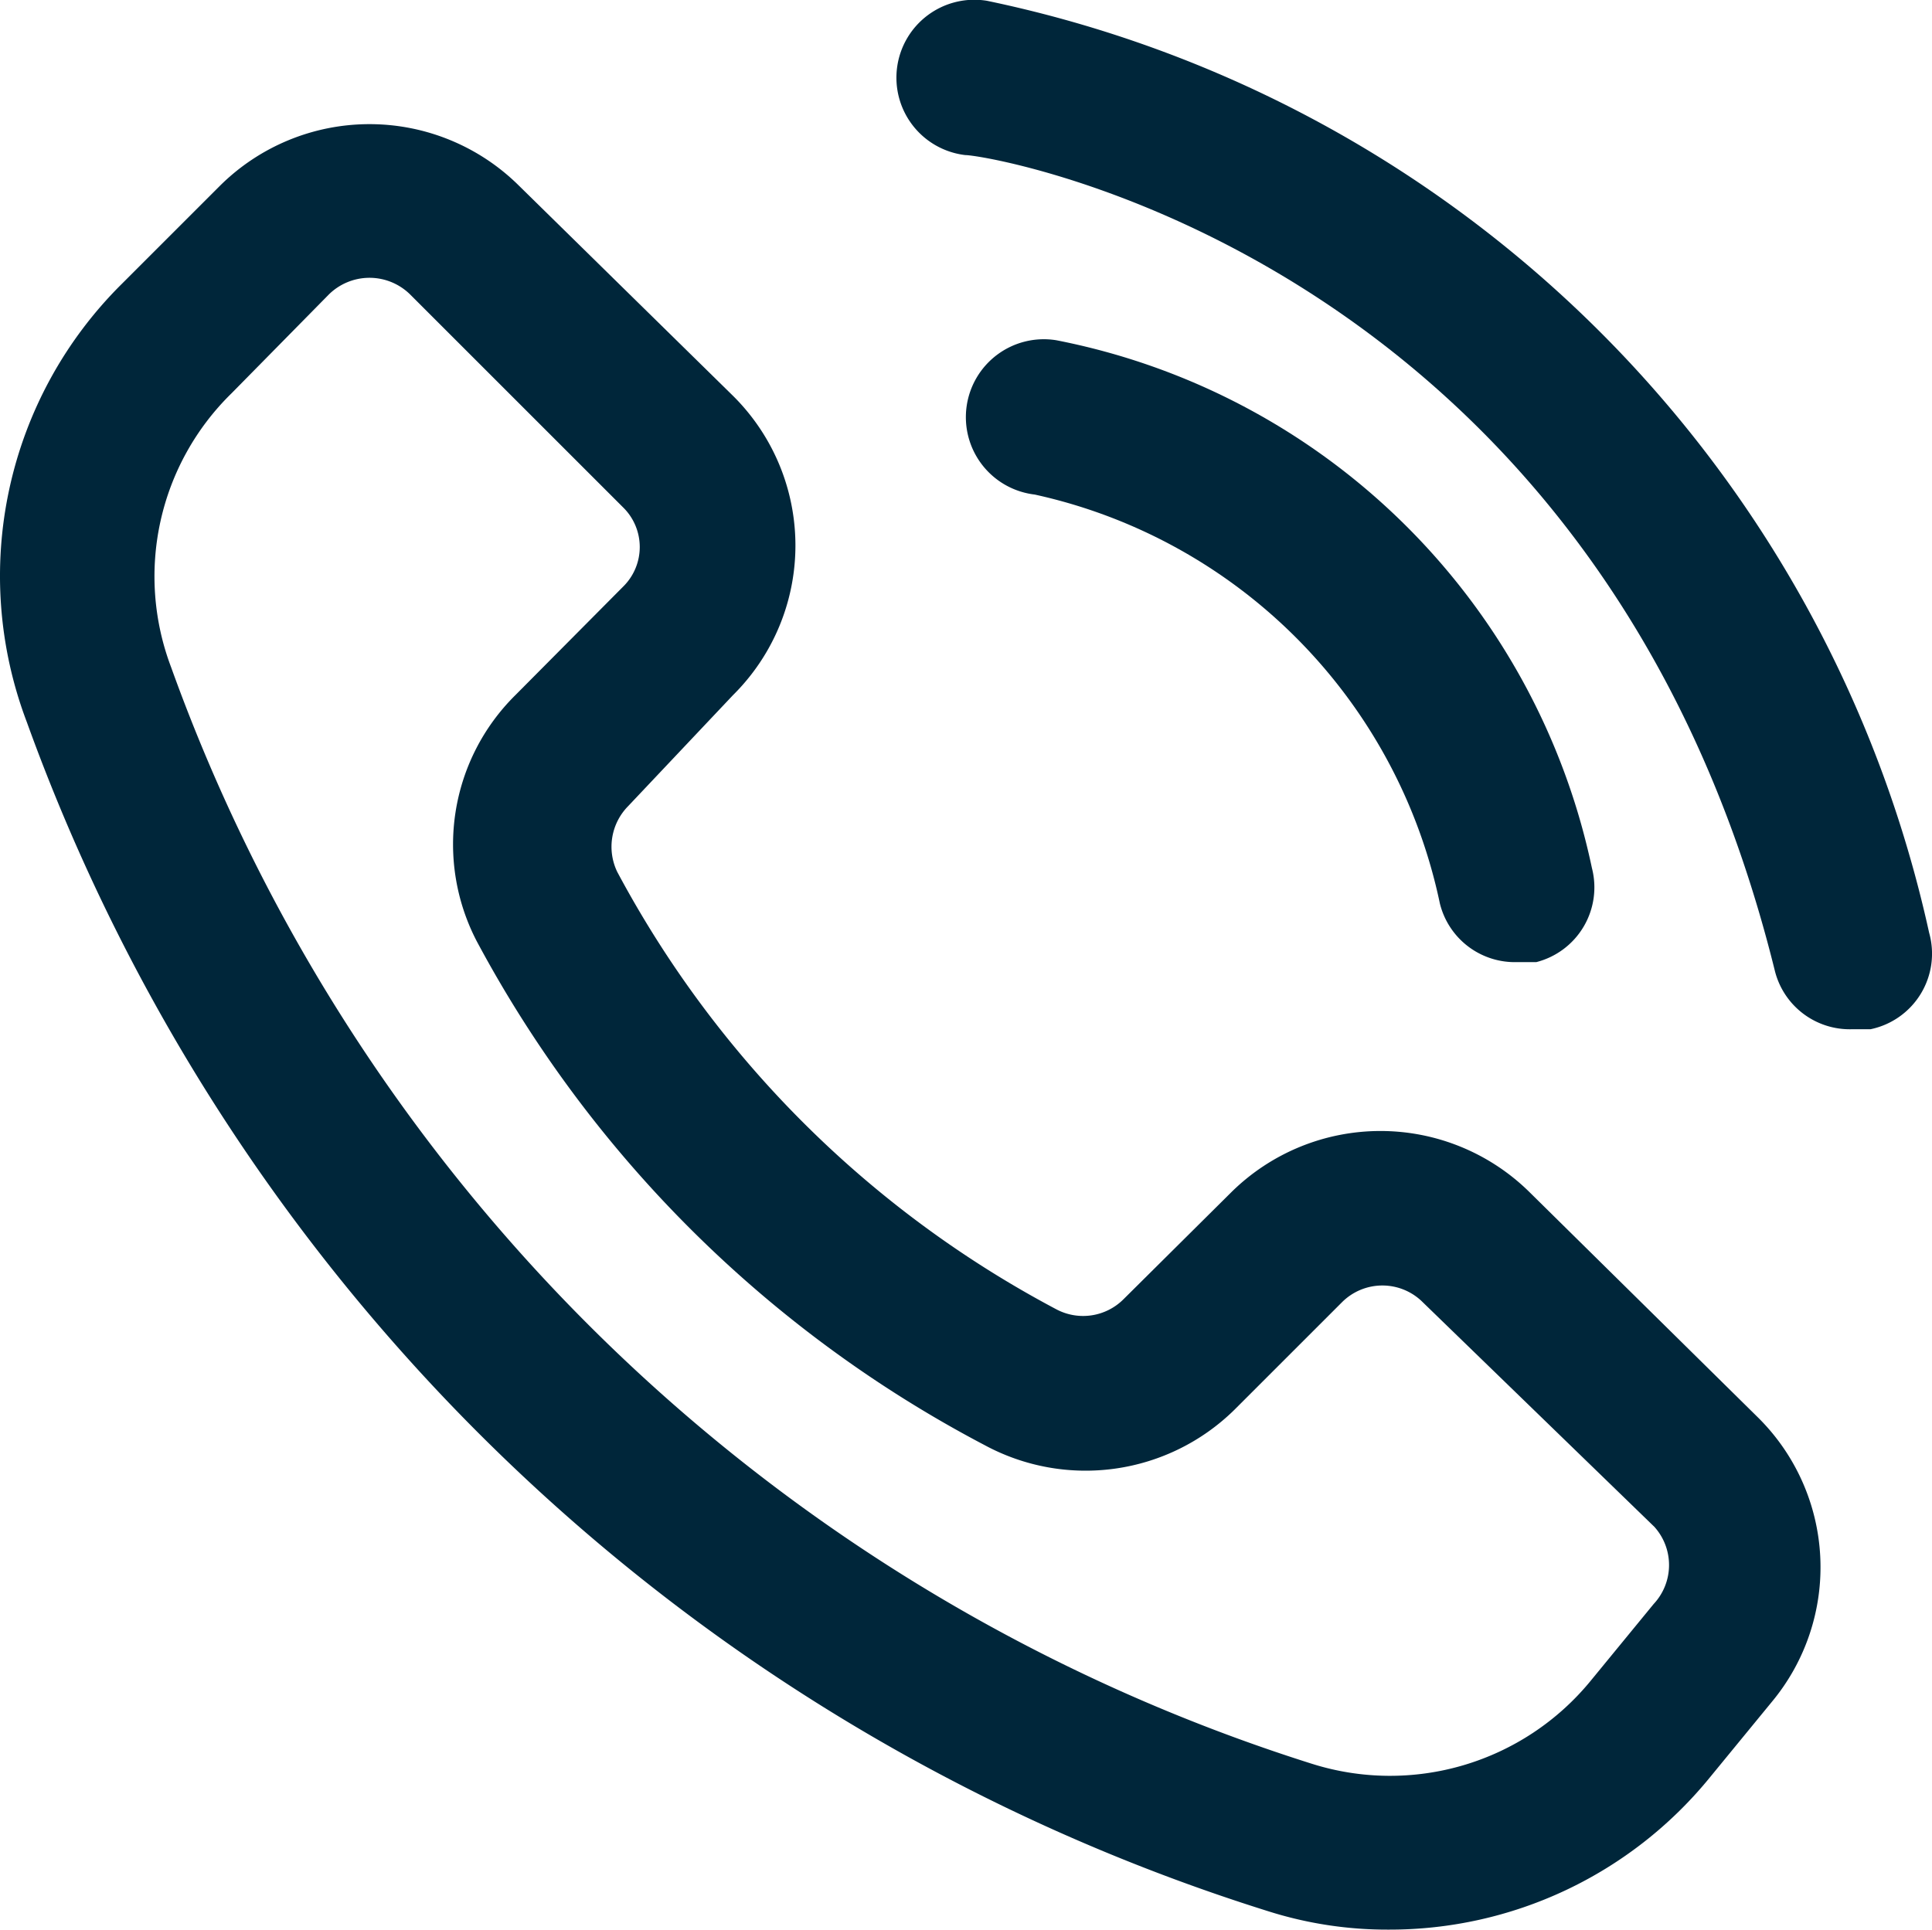
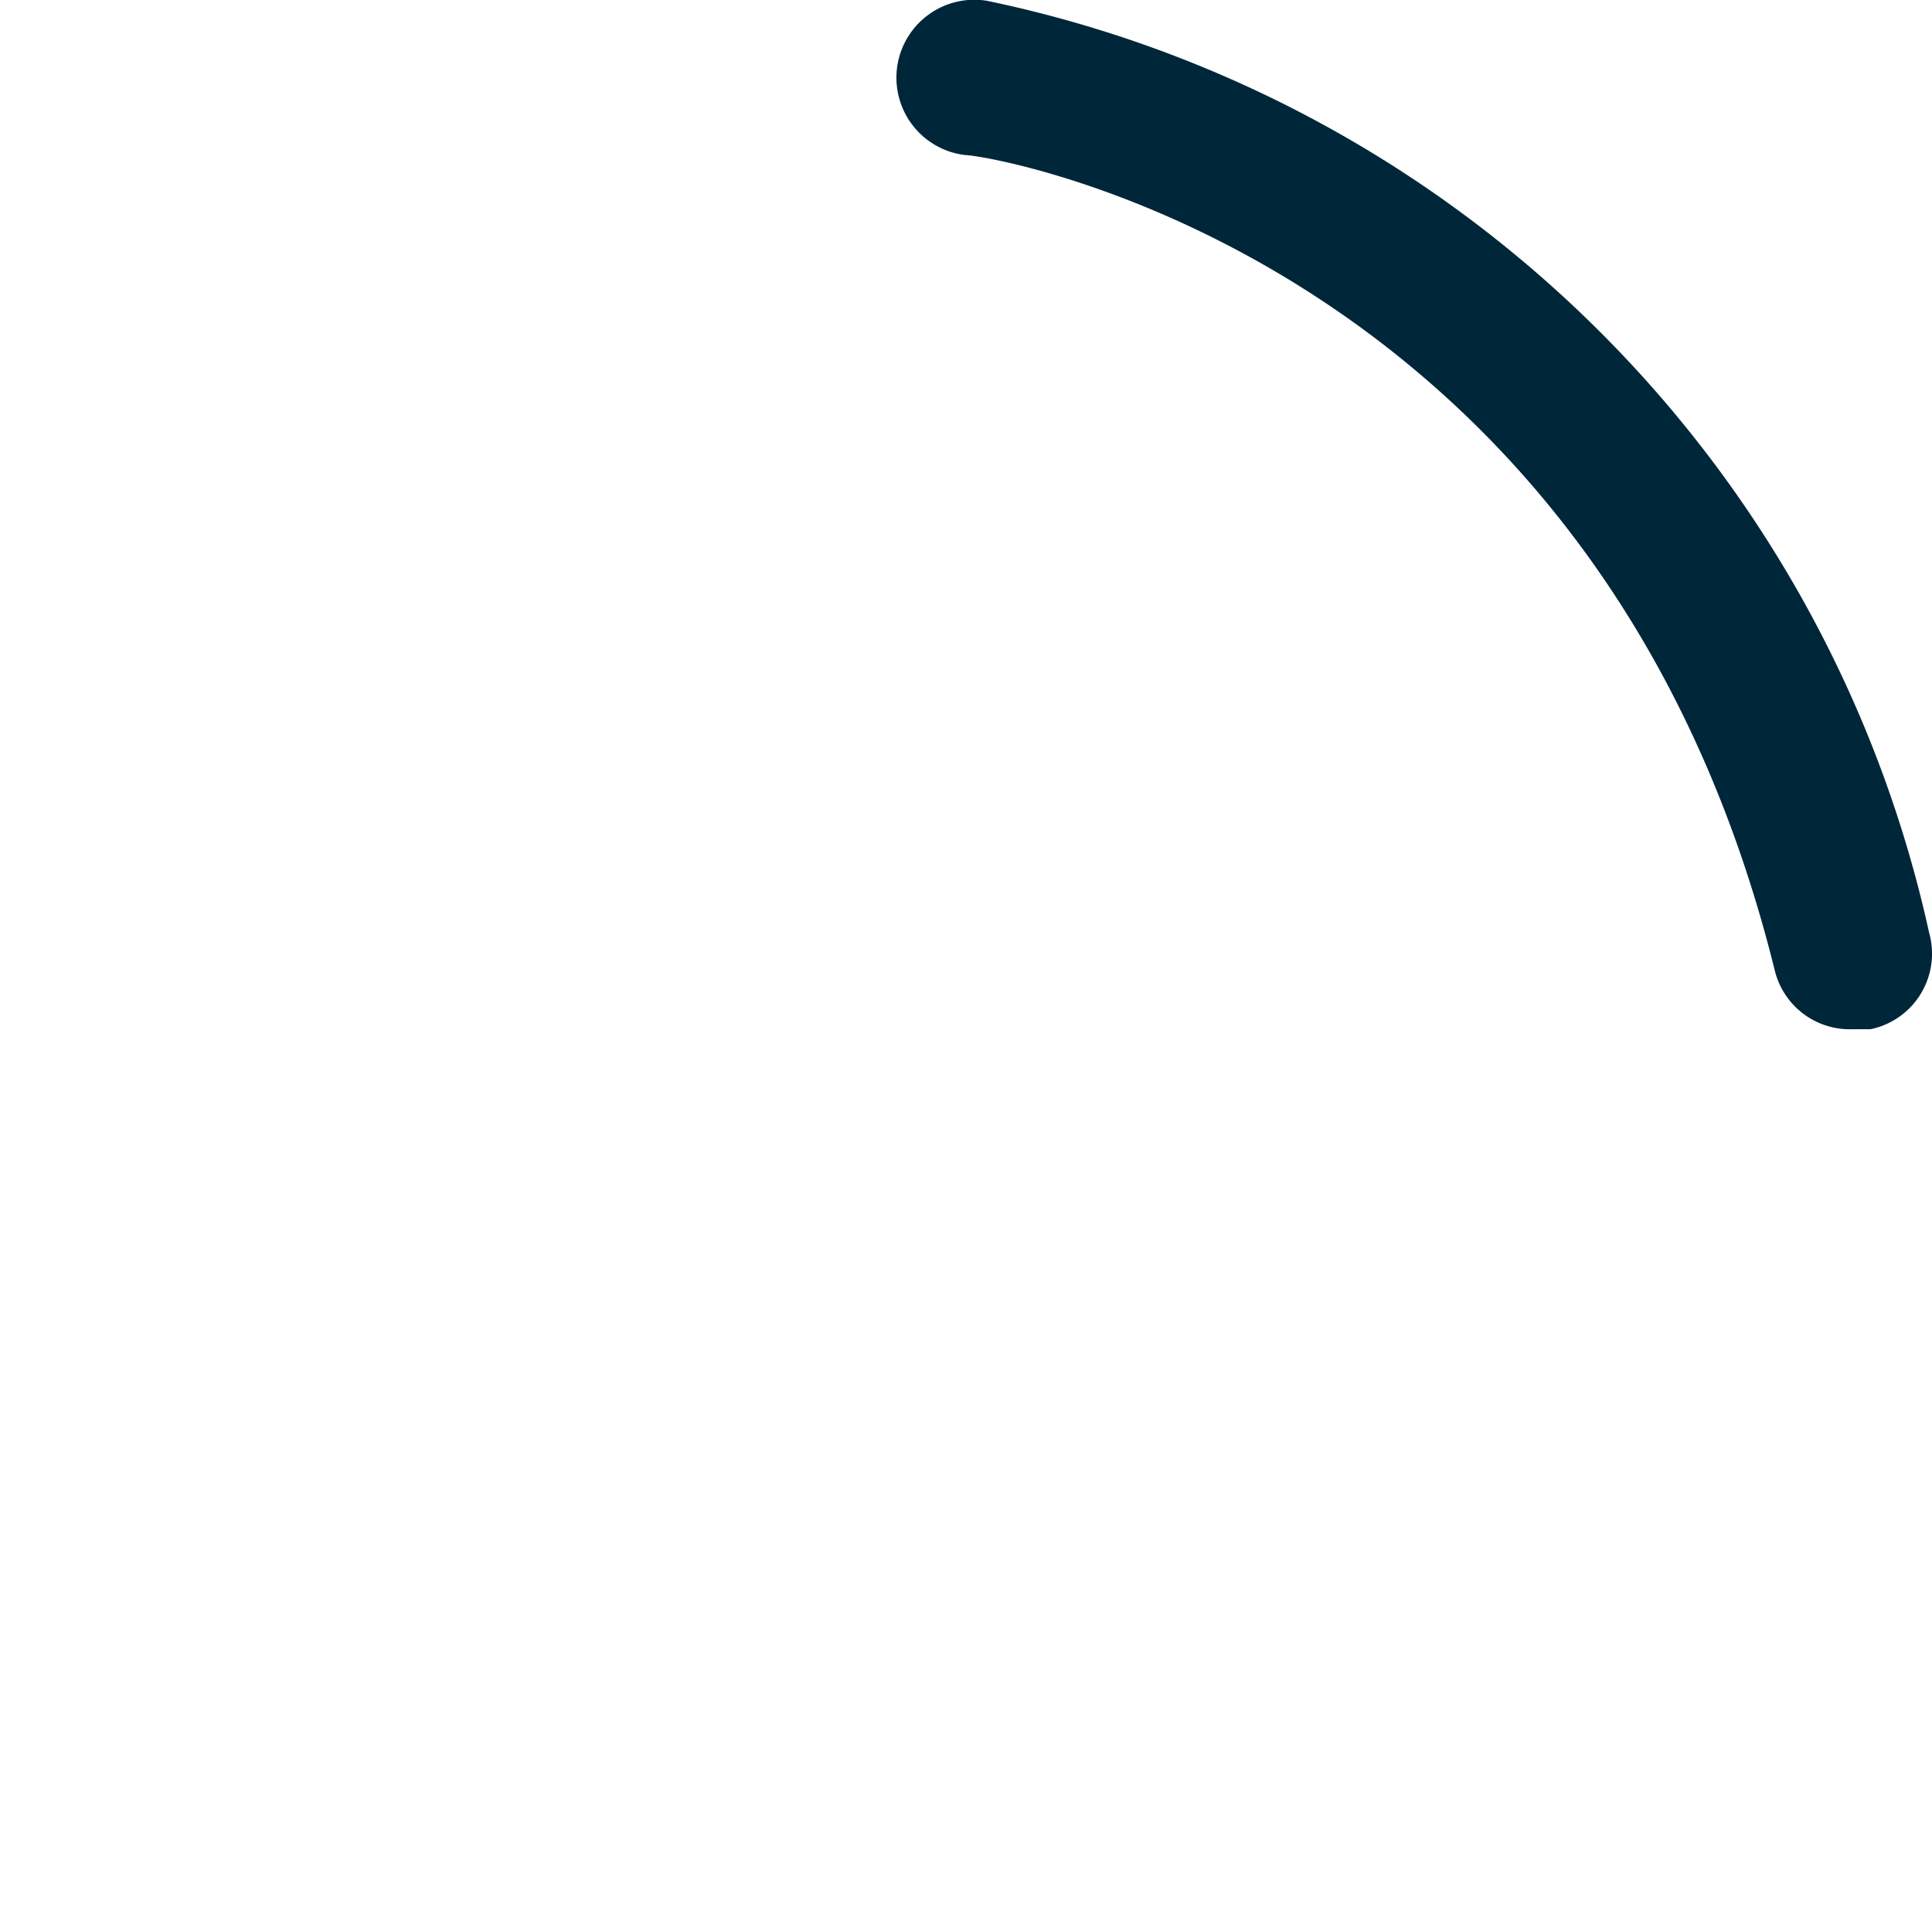
<svg xmlns="http://www.w3.org/2000/svg" width="25.035" height="25.01" viewBox="0 0 25.035 25.01">
  <defs>
    <style>.a{fill:#00263a;}</style>
  </defs>
  <g transform="translate(-0.002 0.01)">
-     <path class="a" d="M19.82,15.44a2.75,2.75,0,0,0-3.86,0l-1.4,1.39a.74.74,0,0,1-.87.13A13.73,13.73,0,0,1,8,11.29a.75.75,0,0,1,.14-.85L9.5,9a2.73,2.73,0,0,0,0-3.88L6.73,2.4a2.75,2.75,0,0,0-3.88,0L1.58,3.67A5.33,5.33,0,0,0,.35,9.35,25.07,25.07,0,0,0,16.43,24.76,5.1,5.1,0,0,0,18,25a5.35,5.35,0,0,0,4.14-1.95h0l.82-1a2.73,2.73,0,0,0-.19-3.7Zm1.61,5.34-.82,1A3.36,3.36,0,0,1,17,22.85,23.1,23.1,0,0,1,2.22,8.64,3.32,3.32,0,0,1,3,5.09L4.26,3.81a.75.75,0,0,1,1.06,0L8.09,6.58a.72.72,0,0,1,0,1L6.68,9a2.72,2.72,0,0,0-.5,3.19,15.78,15.78,0,0,0,6.58,6.53A2.75,2.75,0,0,0,16,18.26l1.39-1.39a.74.74,0,0,1,1.05,0l3,2.91a.74.74,0,0,1-.01,1Z" />
-     <path class="a" d="M18.66,11.7a1,1,0,0,0,1,.76h.25a1,1,0,0,0,.72-1.22A8.82,8.82,0,0,0,13.69,4.4a1.01,1.01,0,1,0-.28,2,6.87,6.87,0,0,1,5.25,5.3Z" />
    <path class="a" d="M25,12.08A15.8,15.8,0,0,0,12.79,0a1.01,1.01,0,1,0-.28,2c.33,0,8.2,1.31,10.49,10.57a1,1,0,0,0,1,.76h.24A1,1,0,0,0,25,12.08Z" />
  </g>
</svg>